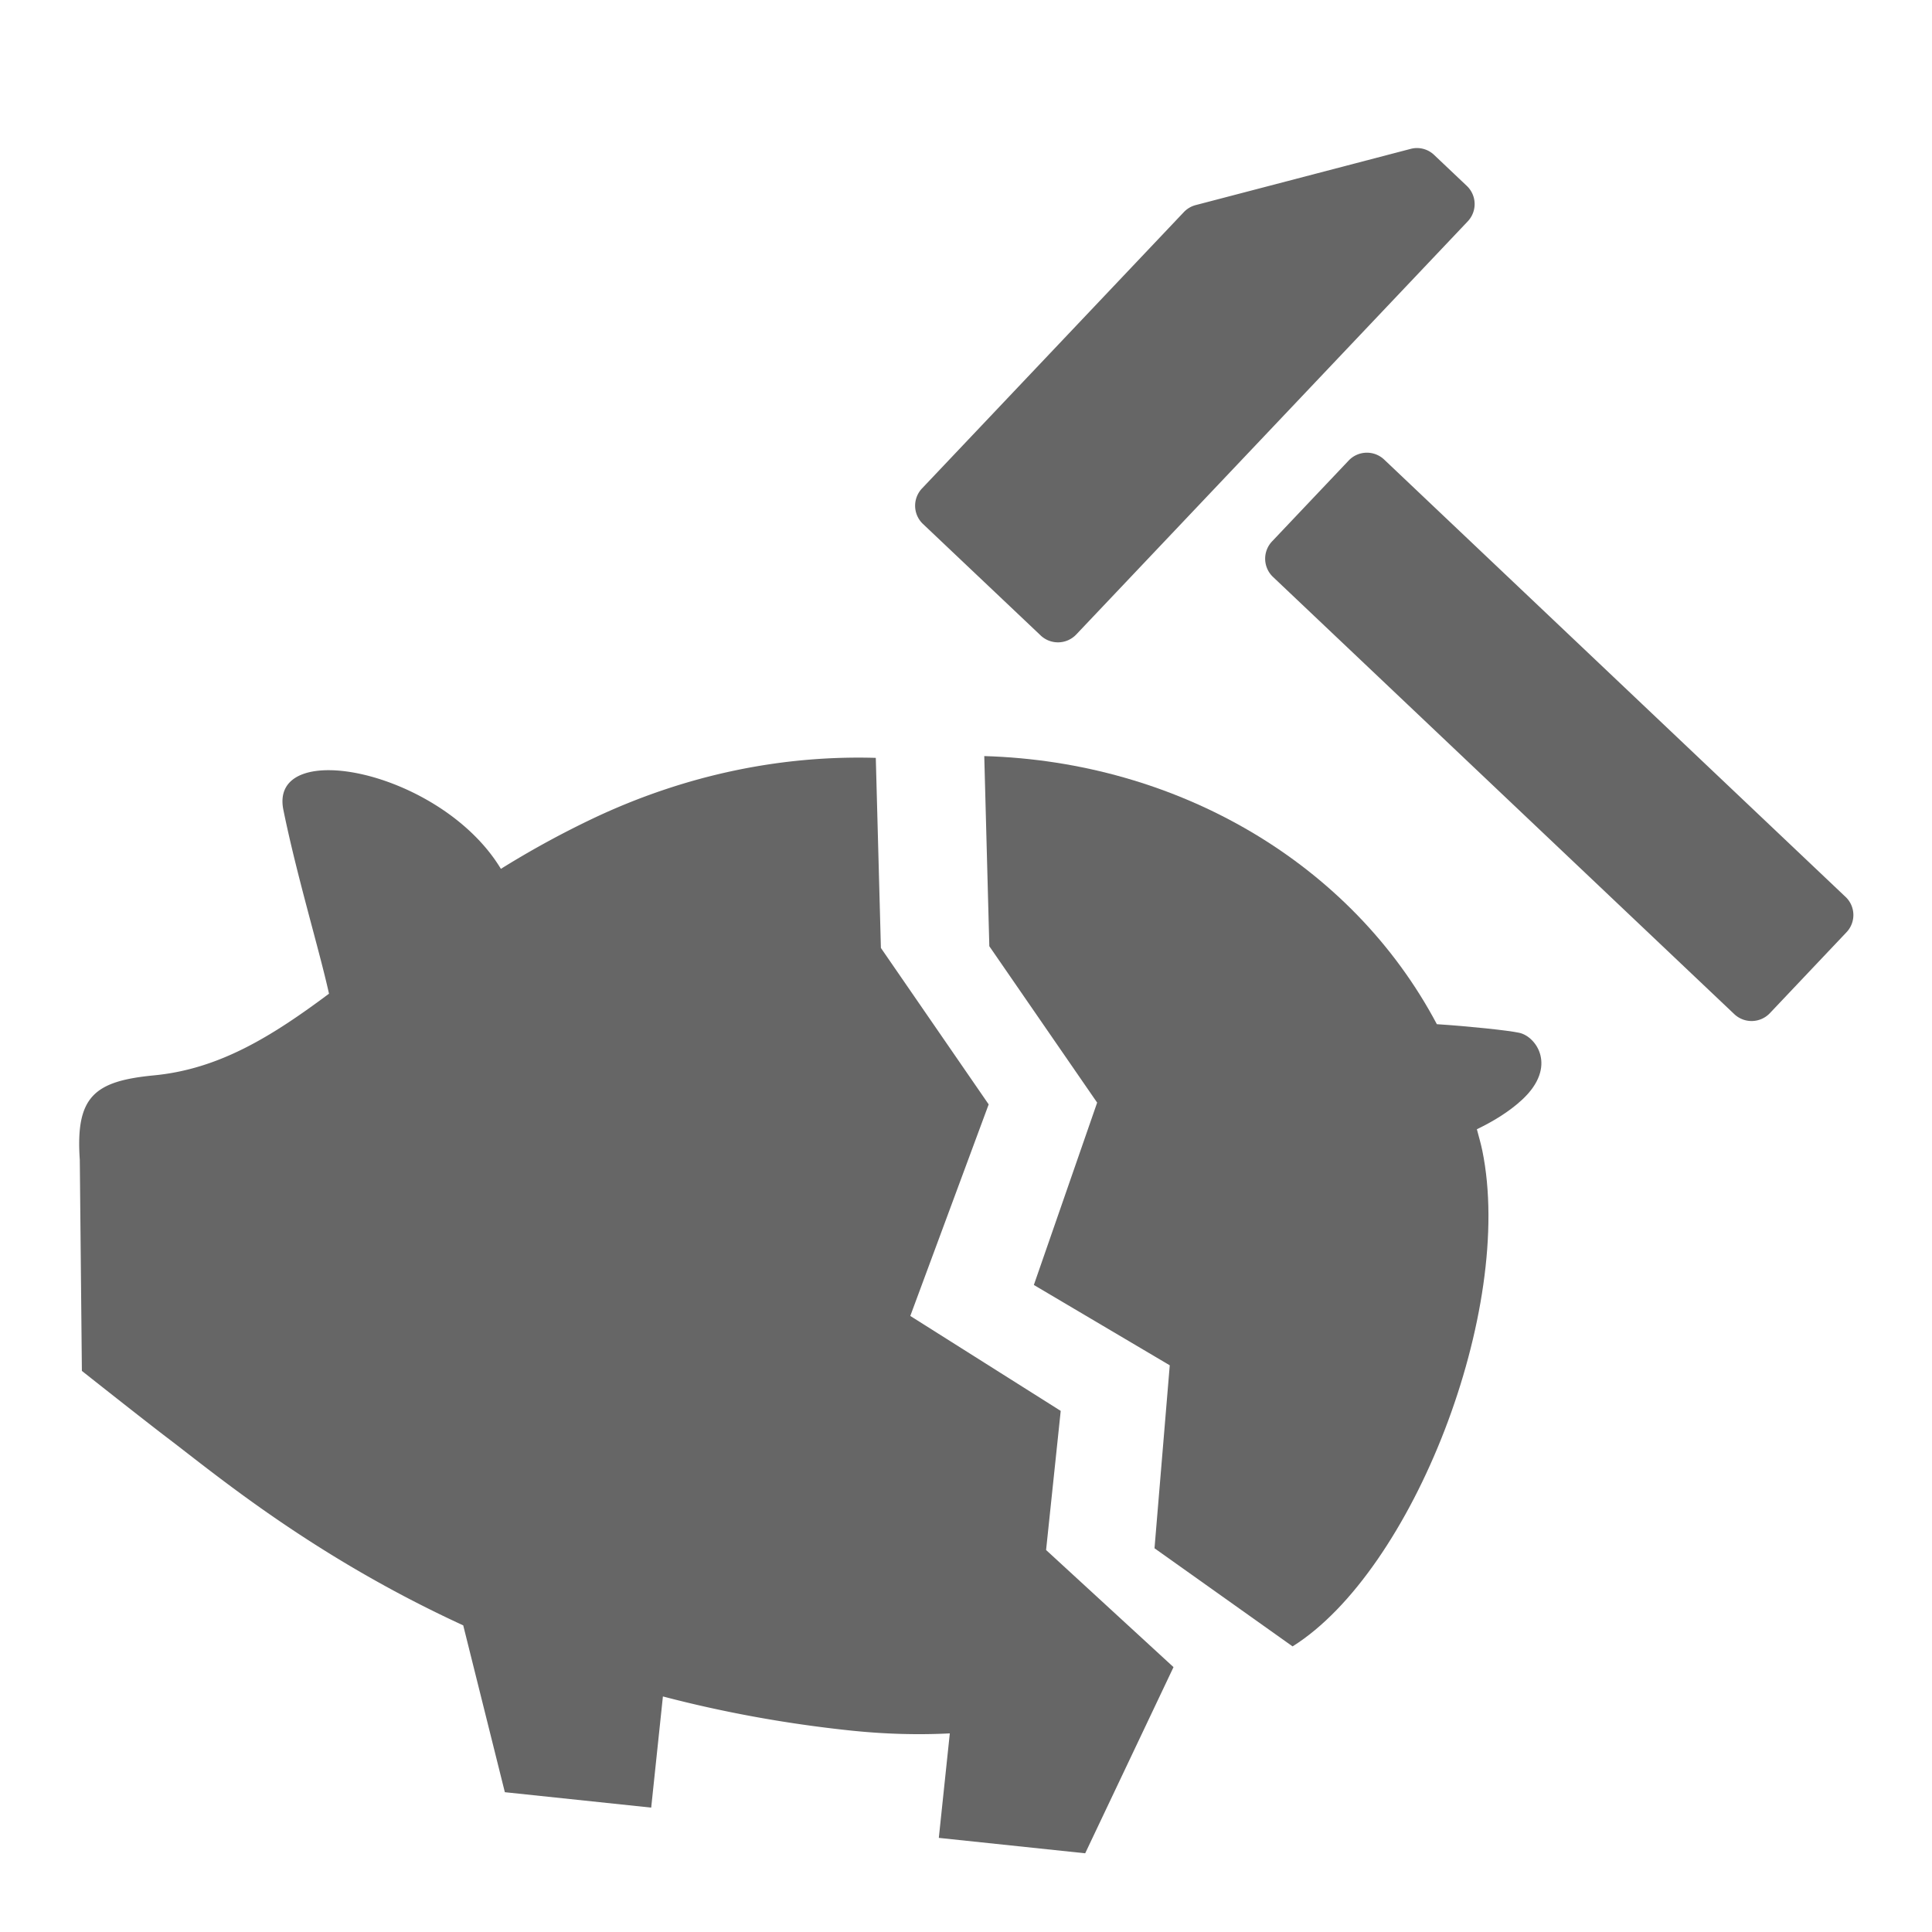
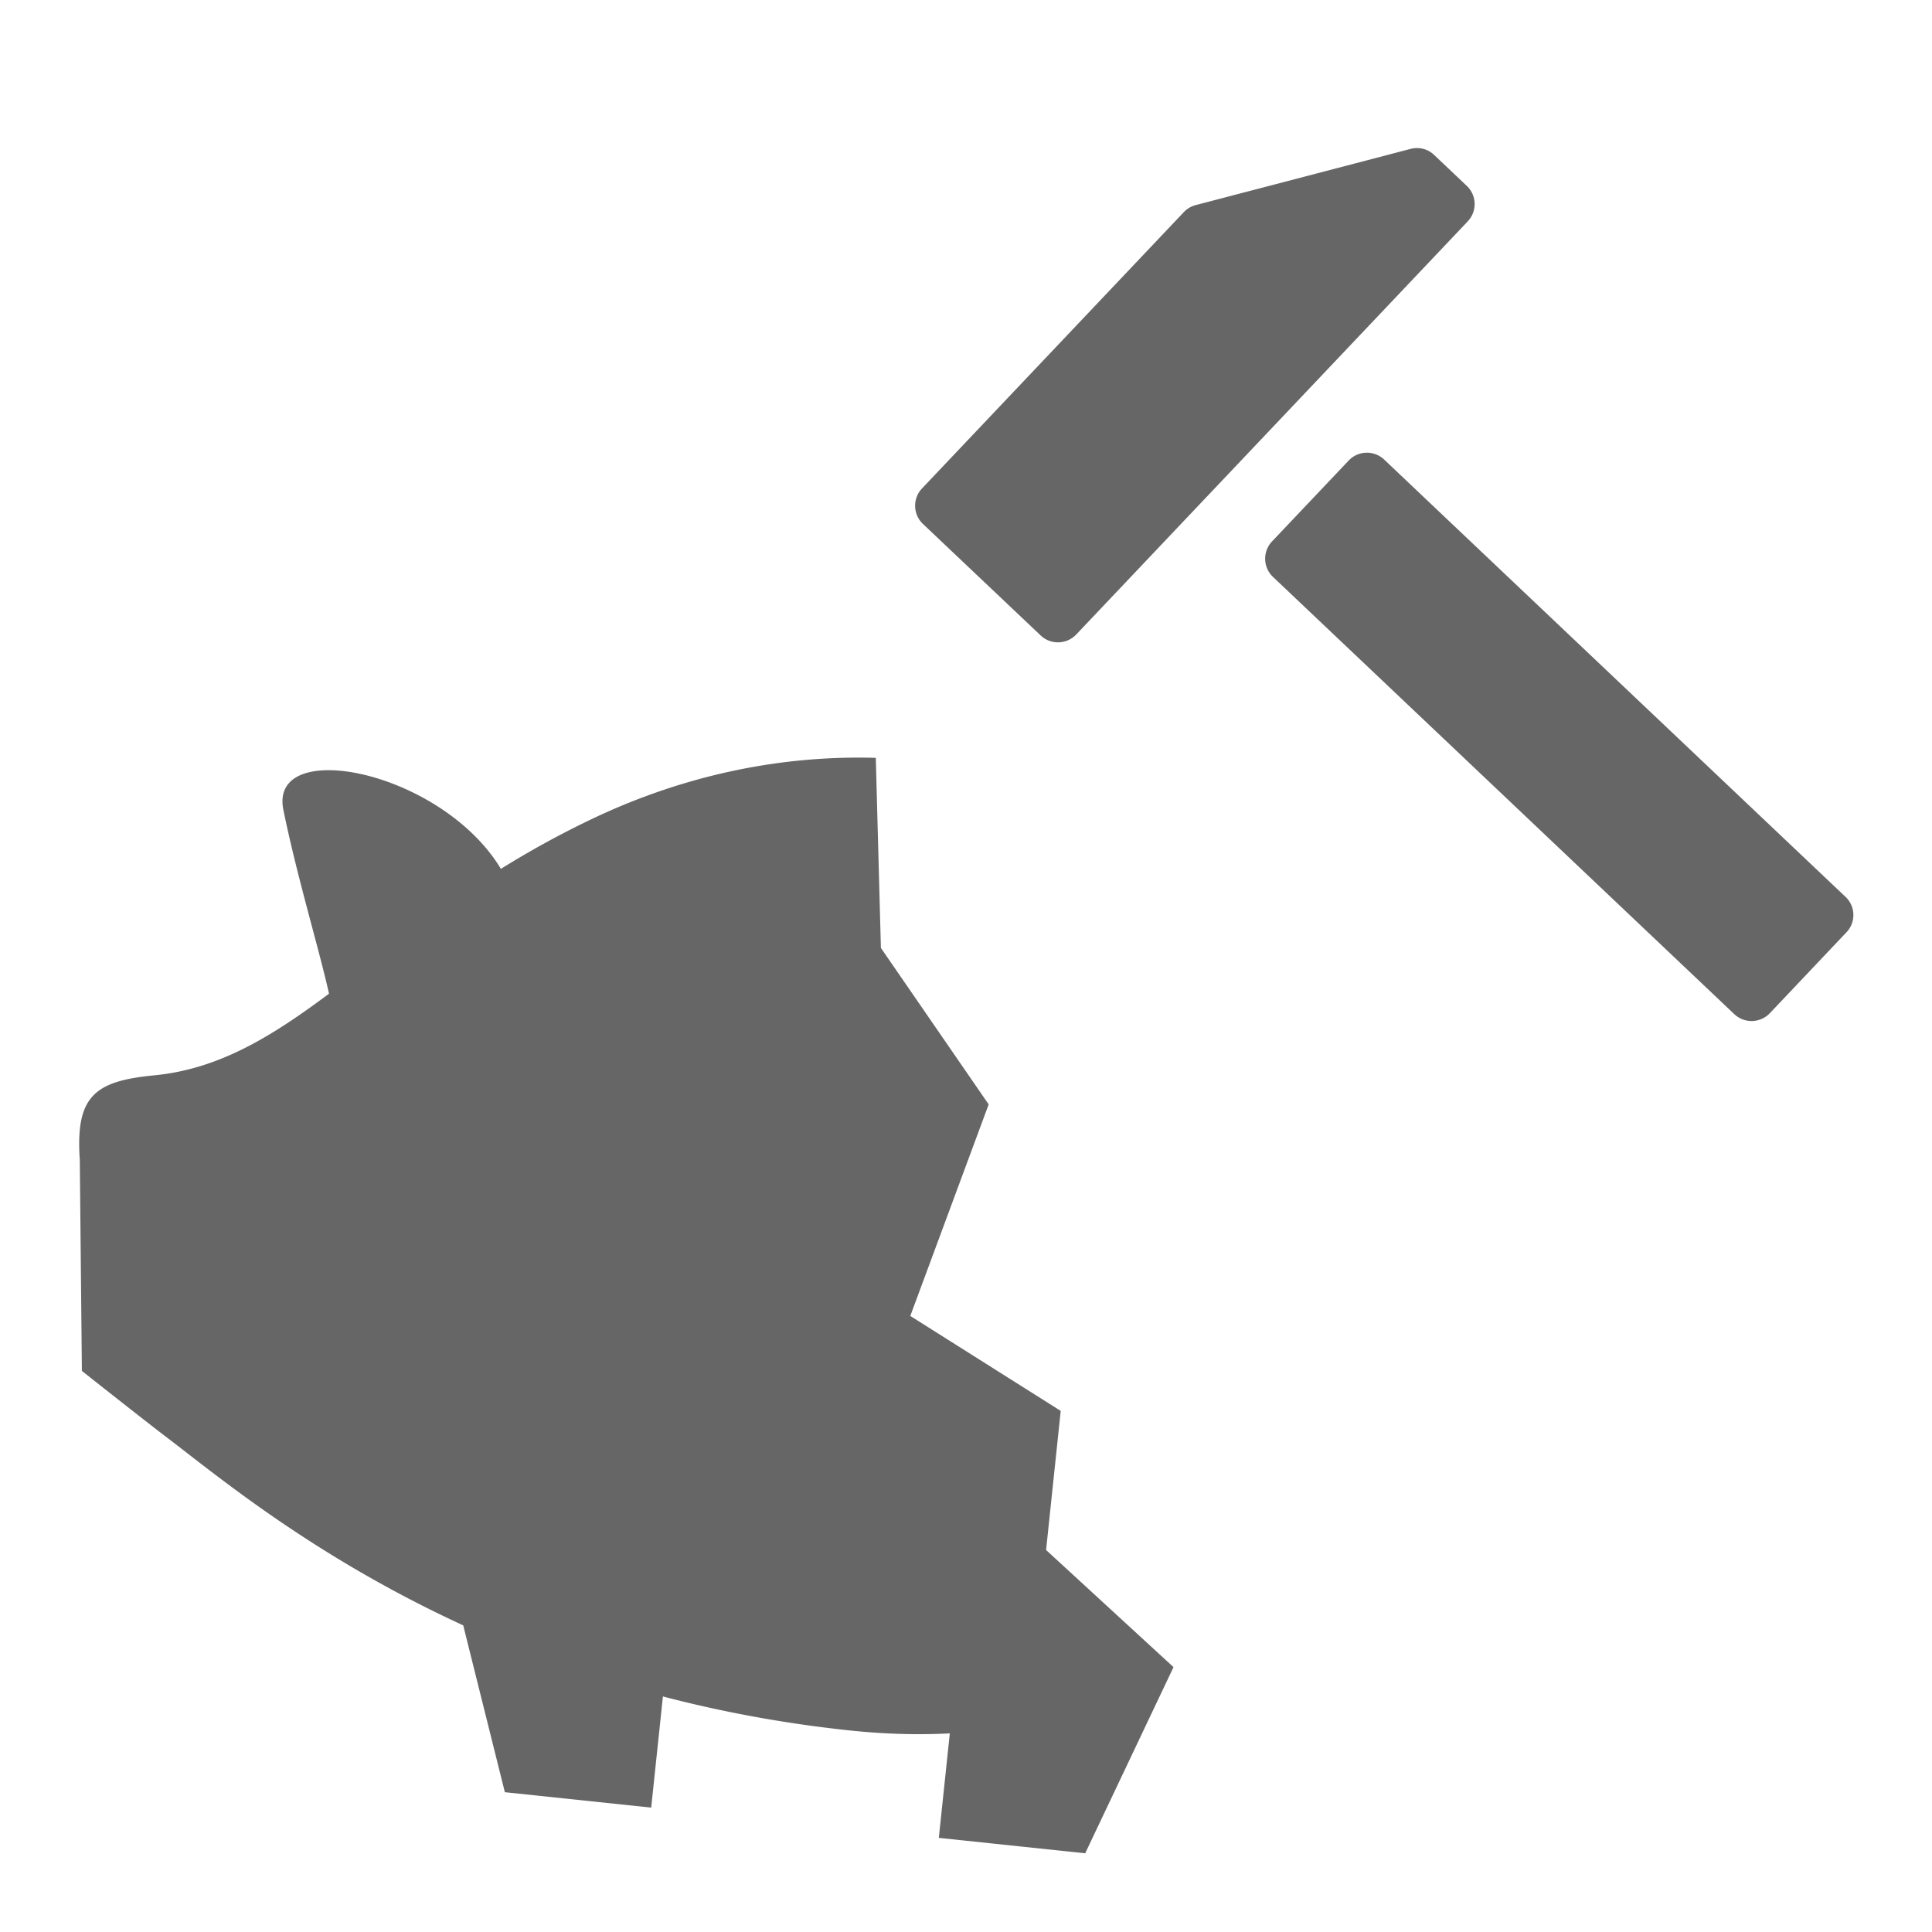
<svg xmlns="http://www.w3.org/2000/svg" width="84" height="84" fill="none">
  <path d="M45.245 27.628c.44.415 1.128.397 1.545-.038L63.815 9.624a1.09 1.09 0 00-.041-1.542l-1.422-1.347a1.078 1.078 0 00-1.026-.26l-9.331 2.44a1.09 1.09 0 00-.519.302l-11.39 12.021a1.092 1.092 0 00.04 1.54l5.12 4.85zM80.24 38.994L60.18 19.98a1.092 1.092 0 00-1.54.041l-3.334 3.519a1.092 1.092 0 00.041 1.543l20.058 19.011a1.095 1.095 0 001.543-.04l3.333-3.52a1.086 1.086 0 00-.04-1.54zM46.118 61.343l-6.54-4.128 3.408-9.198-4.686-6.802-.222-8.264c-4.01-.118-8.22.698-12.32 2.646a40.498 40.498 0 00-3.98 2.179c-2.594-4.294-10.11-5.76-9.457-2.562.59 2.896 1.568 6.105 1.983 7.99-2.501 1.868-4.783 3.28-7.61 3.551-2.586.25-3.416.91-3.225 3.669l.091 9.181s2.753 2.18 3.733 2.923c2.16 1.642 6.378 5.167 12.847 8.14l1.81 7.254 6.363.67.509-4.833c2.501.655 5.21 1.17 8.143 1.48 1.522.16 2.964.196 4.331.126l-.478 4.543 6.364.67 3.84-8.094c-.907.878-.578.782 0 0l-5.54-5.092.636-6.049z" fill="#666" />
-   <path d="M66.054 44.904c-.475-.105-2.238-.288-3.582-.374-3.703-6.987-11.242-11.41-19.678-11.657l.22 8.267 4.688 6.8-2.752 7.928 5.909 3.493-.663 7.955 6.003 4.266c5.225-3.275 9.666-14.64 8.25-21.554-.066-.318-.157-.622-.237-.931.673-.323 1.397-.751 1.979-1.295 1.53-1.428.604-2.74-.137-2.898z" fill="#666" />
</svg>